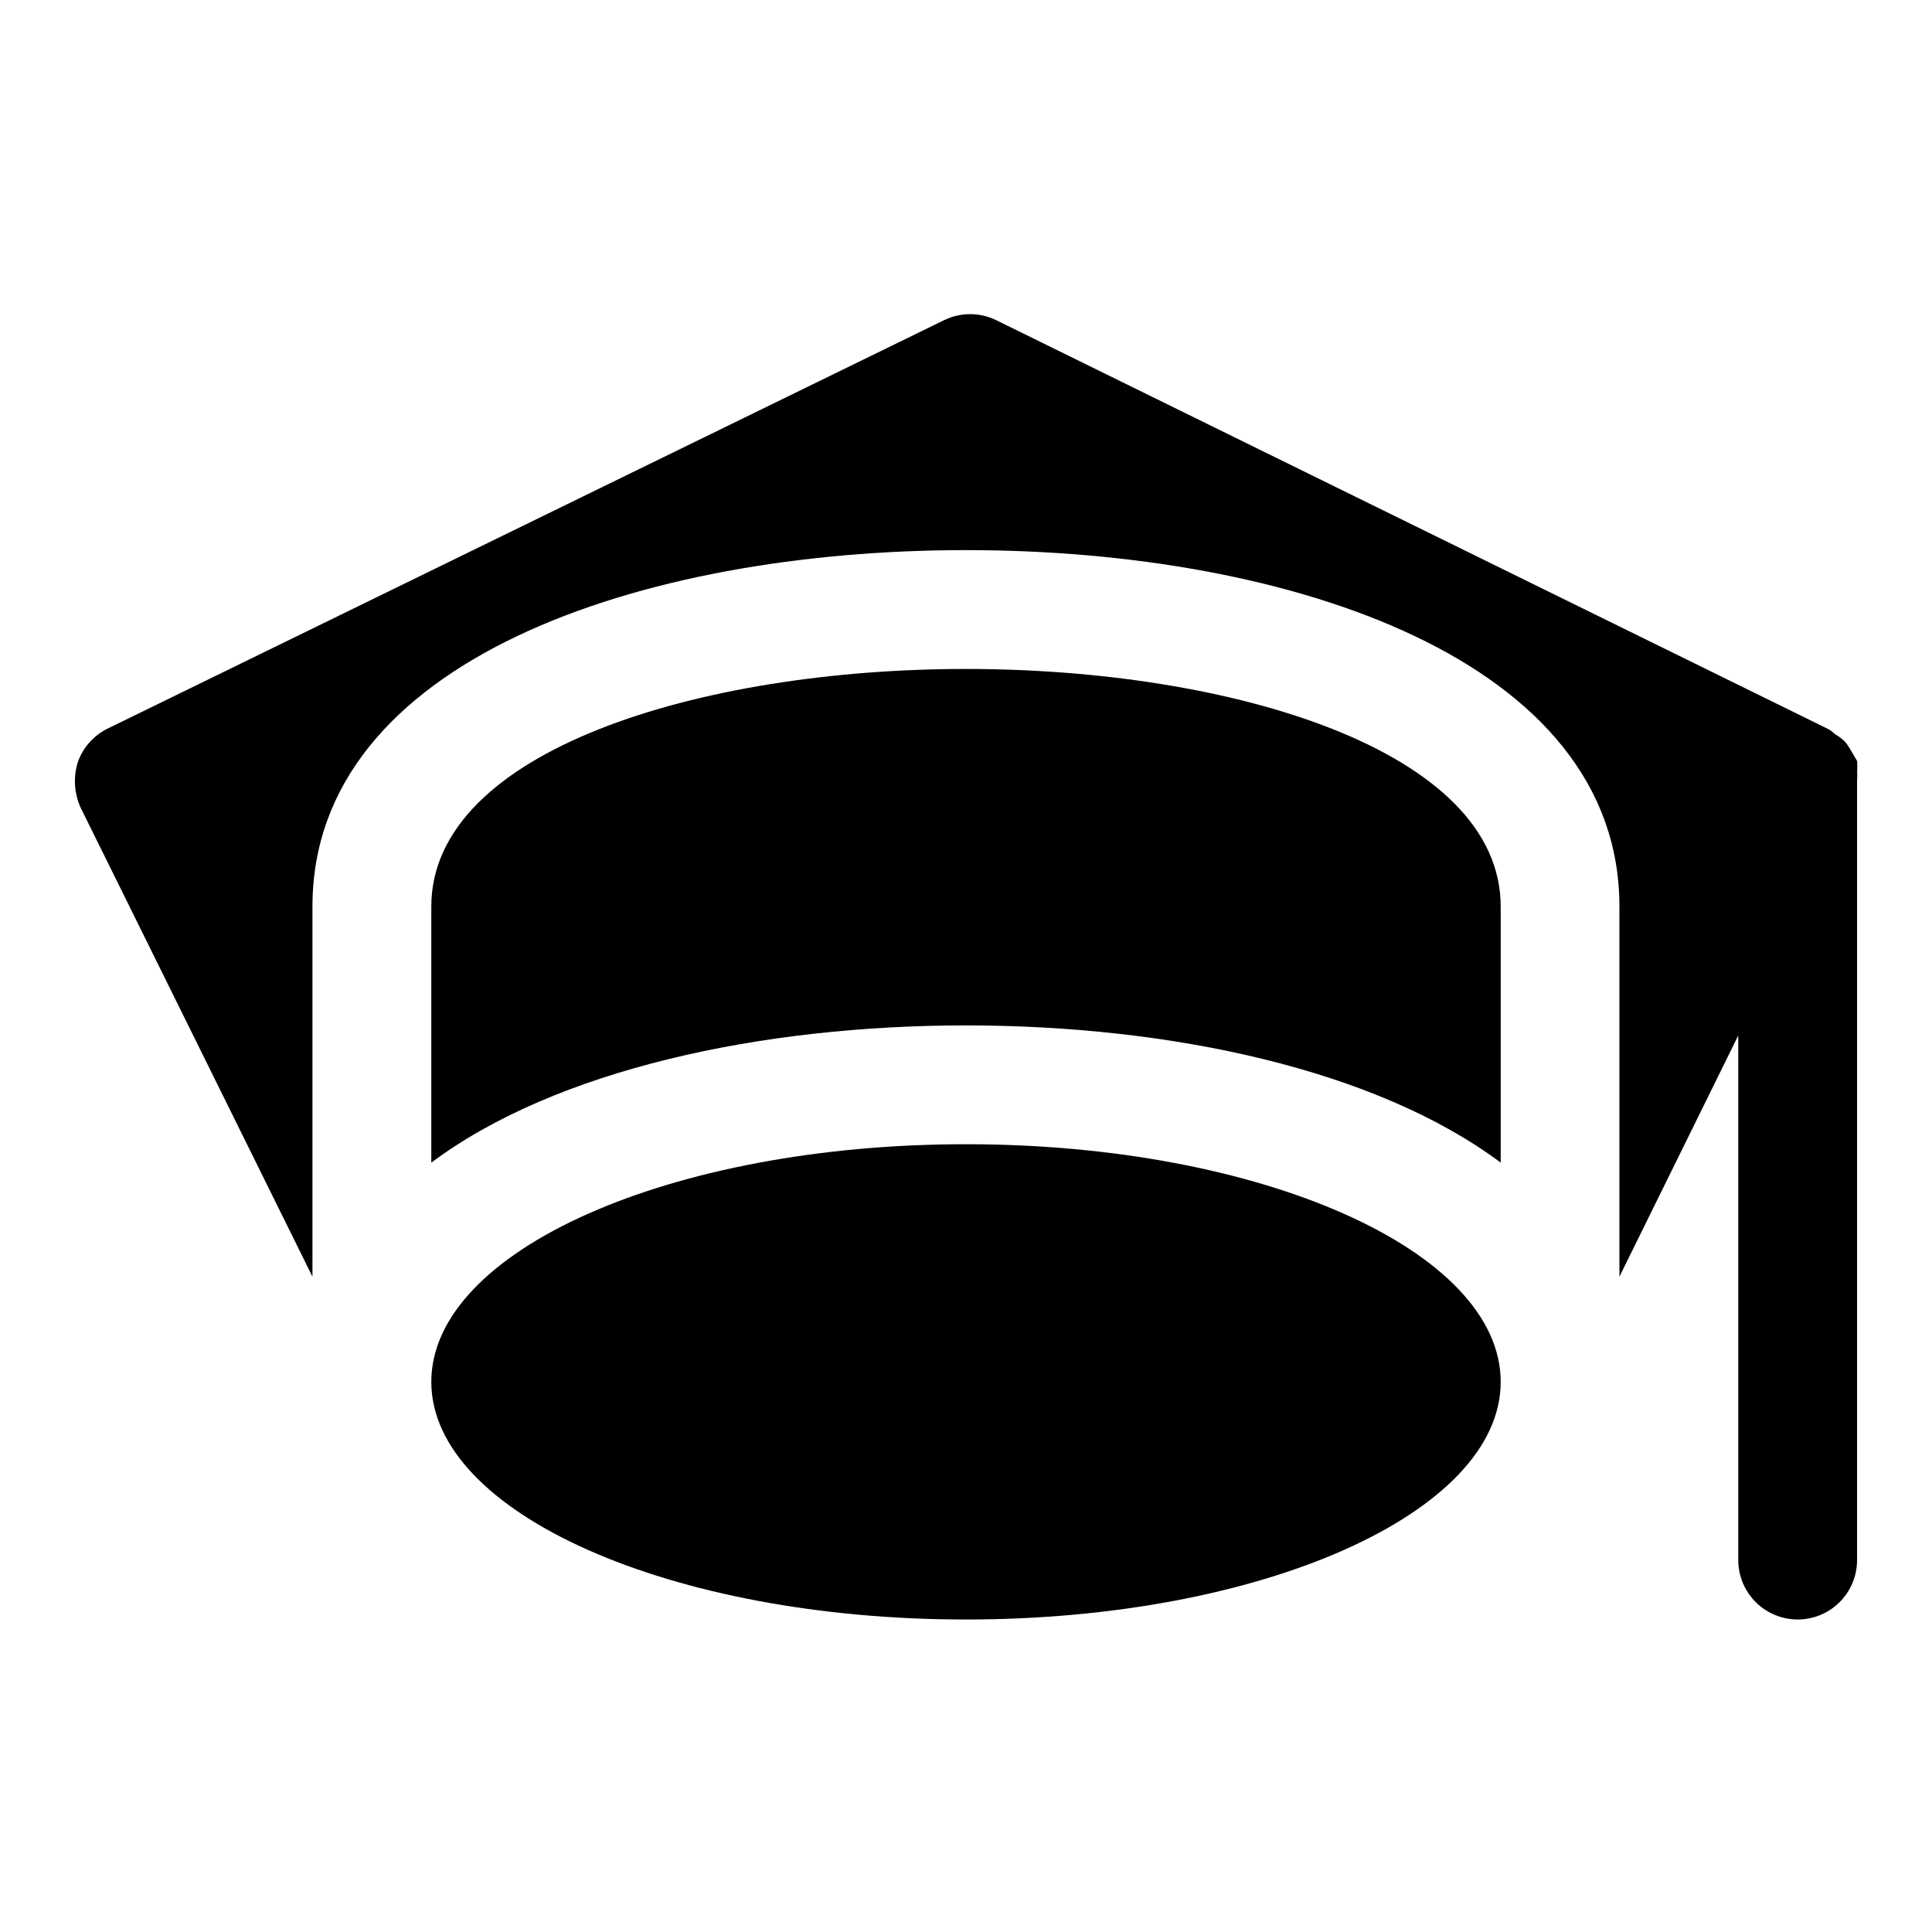
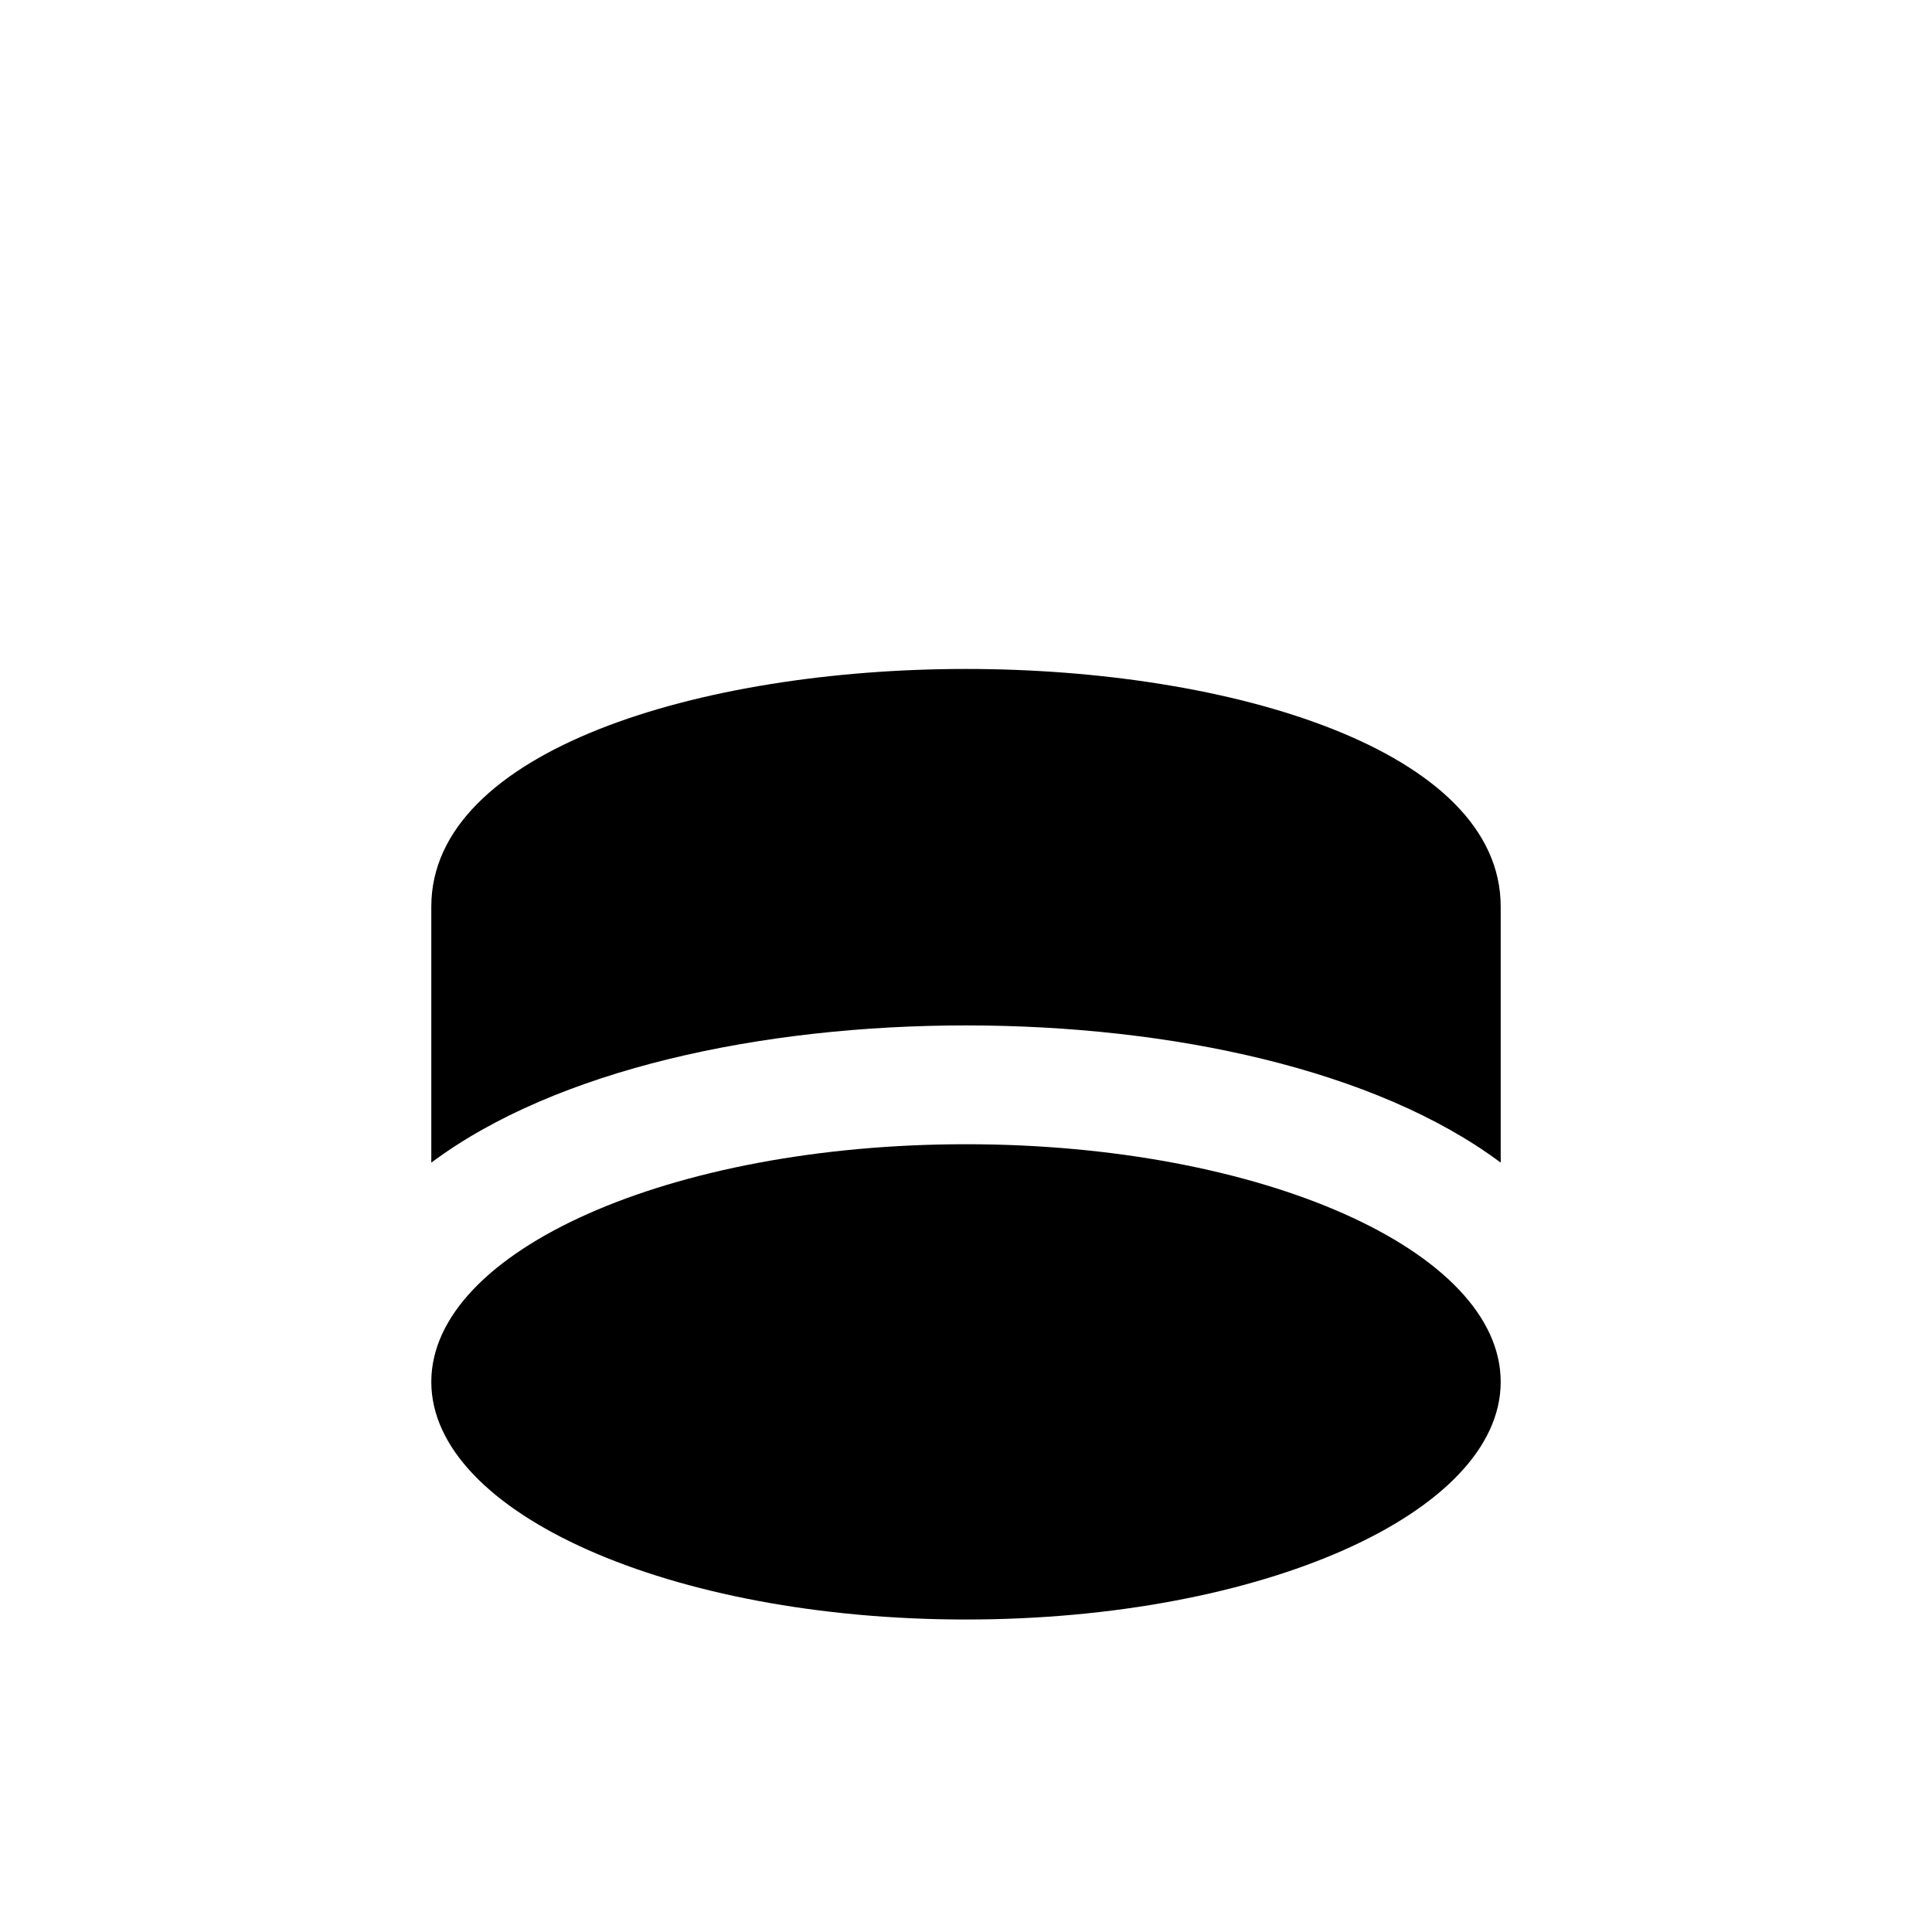
<svg xmlns="http://www.w3.org/2000/svg" fill="#000000" width="800px" height="800px" version="1.1" viewBox="144 144 512 512">
  <g>
-     <path d="m400 321.28c-70.375 0-141.7 21.57-141.7 62.977v67.855c33.059-24.715 87.535-36.367 141.7-36.367s108.63 11.652 141.7 36.367v-67.855c0-41.406-71.32-62.977-141.7-62.977z" />
+     <path d="m400 321.28c-70.375 0-141.7 21.57-141.7 62.977v67.855c33.059-24.715 87.535-36.367 141.7-36.367s108.63 11.652 141.7 36.367v-67.855c0-41.406-71.32-62.977-141.7-62.977" />
    <path d="m541.7 510.21c0 34.781-63.441 62.977-141.7 62.977-78.258 0-141.7-28.195-141.7-62.977s63.441-62.977 141.7-62.977c78.254 0 141.7 28.195 141.7 62.977" />
-     <path d="m636.16 348.36c0.066-0.891 0.066-1.785 0-2.68l-1.574-2.676c-0.453-0.832-0.98-1.621-1.574-2.359-0.785-0.816-1.688-1.508-2.68-2.047-0.559-0.559-1.195-1.035-1.887-1.418l-220.42-108.32c-4.371-2.141-9.484-2.141-13.855 0l-221.52 108.16c-3.762 1.809-6.648 5.035-8.031 8.973-1.238 4-0.961 8.316 0.789 12.125l61.398 124.22v-98.086c0-65.18 86.906-94.465 173.18-94.465s173.18 29.285 173.18 94.465v98.086l31.488-63.922 0.004 139.02c0 5.625 3 10.824 7.871 13.637 4.871 2.812 10.871 2.812 15.746 0 4.871-2.812 7.871-8.012 7.871-13.637v-206.56c0.074-0.84 0.074-1.684 0-2.519z" />
  </g>
</svg>